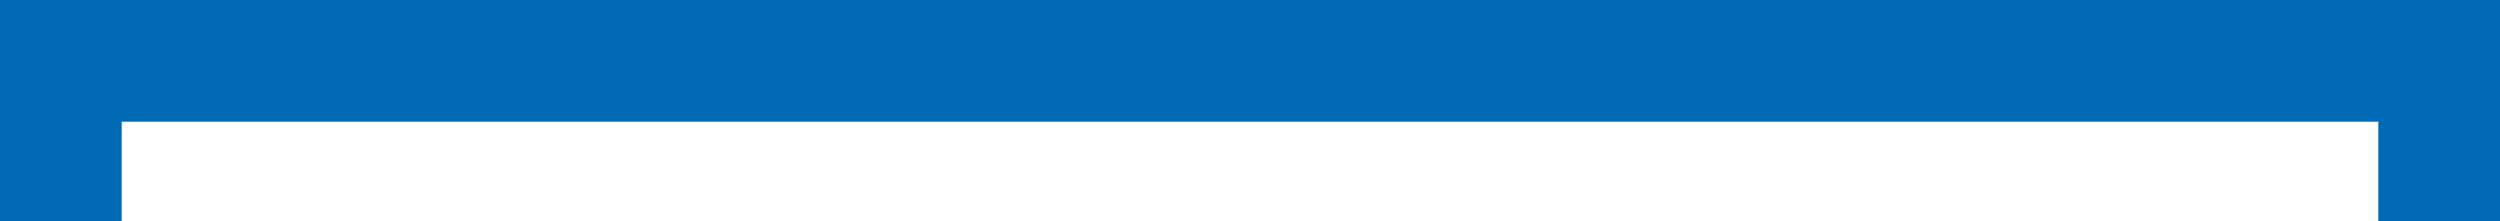
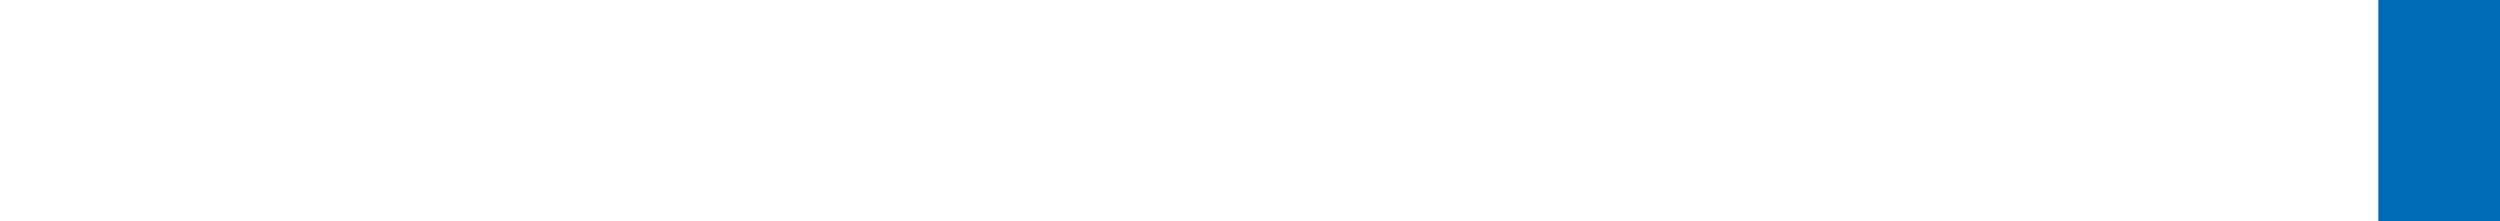
<svg xmlns="http://www.w3.org/2000/svg" width="226" height="20" viewBox="0 0 226 20">
  <g id="Raggruppa_3" data-name="Raggruppa 3" transform="translate(-0.461 0.441)">
-     <rect id="Rettangolo_4" data-name="Rettangolo 4" width="226" height="11" transform="translate(0.461 -0.441)" fill="#006ab6" />
-     <rect id="Rettangolo_5" data-name="Rettangolo 5" width="11" height="20" transform="translate(0.461 -0.441)" fill="#006ab6" />
    <rect id="Rettangolo_6" data-name="Rettangolo 6" width="11" height="20" transform="translate(215.461 -0.441)" fill="#006ab6" />
  </g>
</svg>